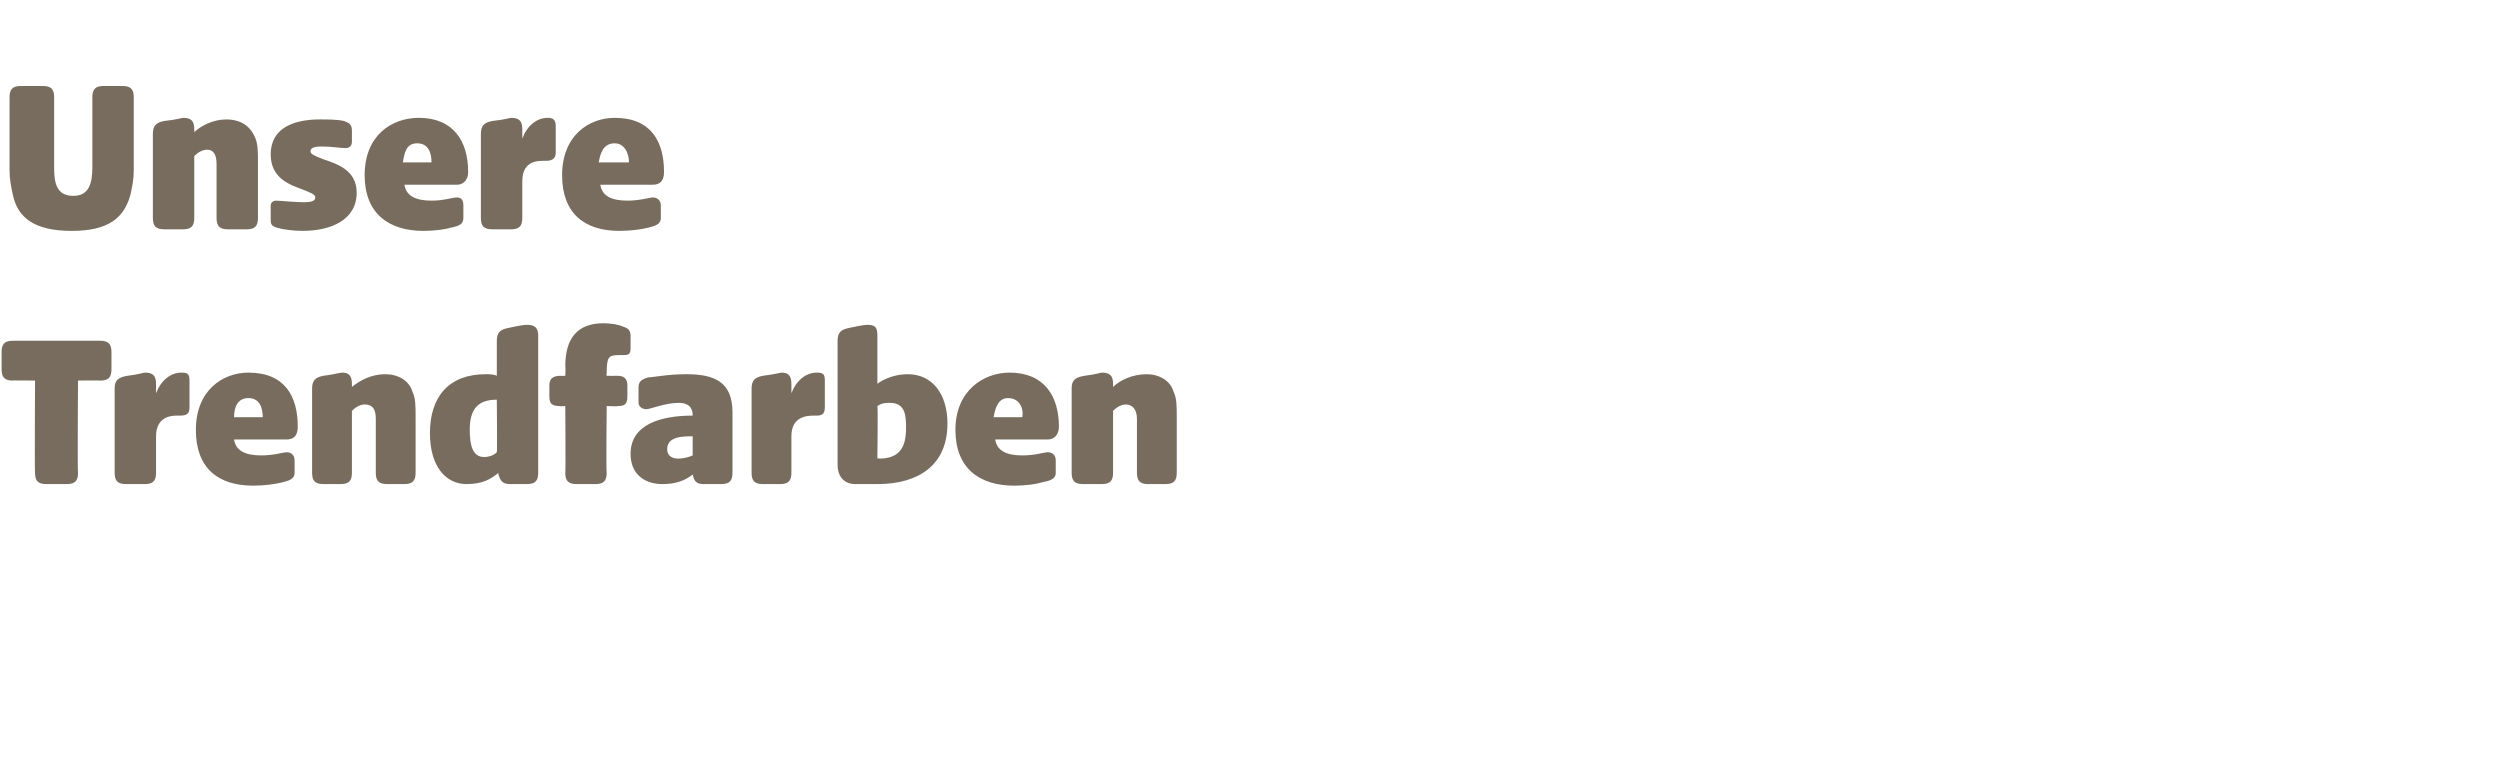
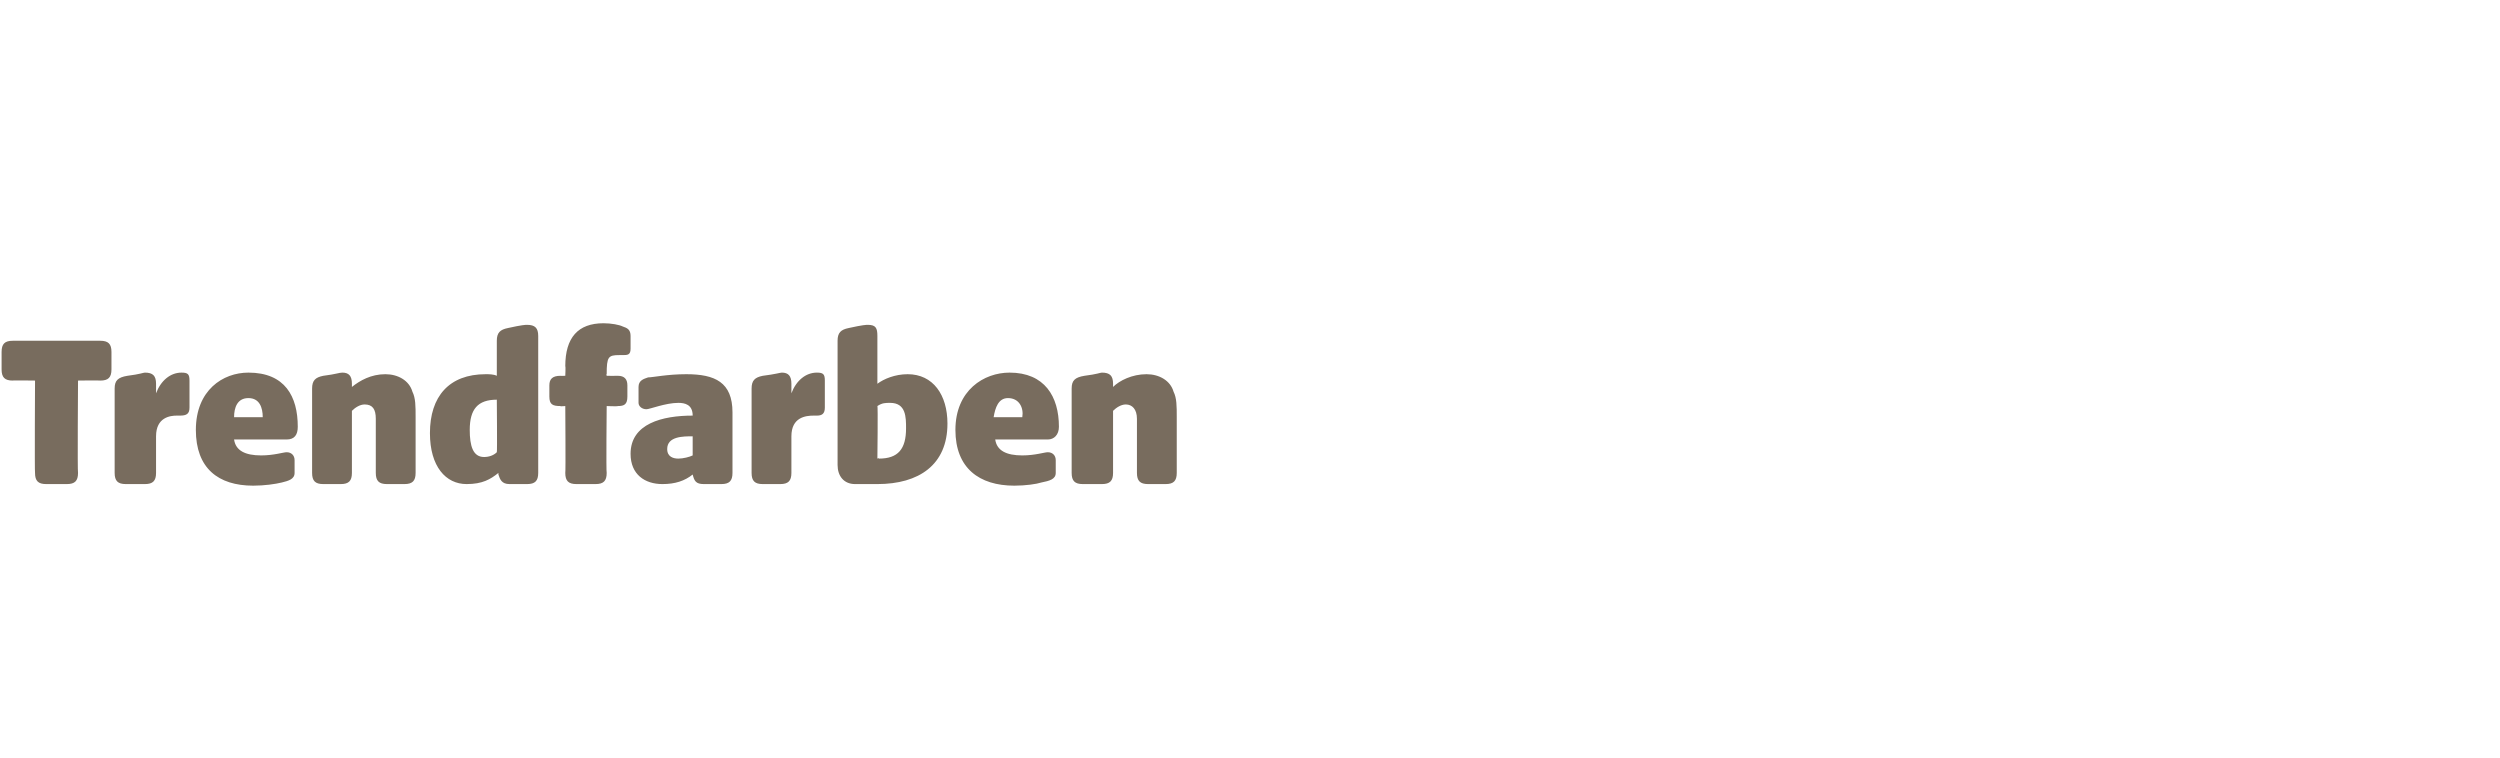
<svg xmlns="http://www.w3.org/2000/svg" version="1.1" width="157px" height="47.6px" viewBox="0 -4 157 47.6" style="top:-4px">
  <desc>Unsere Trendfarben</desc>
  <defs />
  <g id="Polygon54460">
    <path d="M 2.2 25.7 C 2.17 25.66 2.2 19.9 2.2 19.9 C 2.2 19.9 0.77 19.88 0.8 19.9 C 0.3 19.9 0.1 19.7 0.1 19.2 C 0.1 19.2 0.1 18.1 0.1 18.1 C 0.1 17.6 0.3 17.4 0.8 17.4 C 0.8 17.4 6.3 17.4 6.3 17.4 C 6.8 17.4 7 17.6 7 18.1 C 7 18.1 7 19.2 7 19.2 C 7 19.7 6.8 19.9 6.3 19.9 C 6.26 19.88 4.9 19.9 4.9 19.9 C 4.9 19.9 4.86 25.66 4.9 25.7 C 4.9 26.2 4.7 26.4 4.2 26.4 C 4.2 26.4 2.9 26.4 2.9 26.4 C 2.4 26.4 2.2 26.2 2.2 25.7 Z M 7.2 25.7 C 7.2 25.7 7.2 20.4 7.2 20.4 C 7.2 19.9 7.4 19.7 8 19.6 C 8.8 19.5 9 19.4 9.1 19.4 C 9.6 19.4 9.8 19.6 9.8 20.1 C 9.8 20.1 9.8 20.7 9.8 20.7 C 10.1 19.9 10.7 19.4 11.4 19.4 C 11.8 19.4 11.9 19.5 11.9 19.9 C 11.9 19.9 11.9 21.6 11.9 21.6 C 11.9 22 11.7 22.1 11.3 22.1 C 11.3 22.1 11.1 22.1 11.1 22.1 C 10.7 22.1 9.8 22.2 9.8 23.4 C 9.8 23.4 9.8 25.7 9.8 25.7 C 9.8 26.2 9.6 26.4 9.1 26.4 C 9.1 26.4 7.9 26.4 7.9 26.4 C 7.4 26.4 7.2 26.2 7.2 25.7 Z M 12.3 23 C 12.3 20.5 14 19.4 15.6 19.4 C 17.9 19.4 18.7 20.9 18.7 22.8 C 18.7 23.3 18.5 23.6 18 23.6 C 18 23.6 14.7 23.6 14.7 23.6 C 14.8 24.3 15.4 24.6 16.4 24.6 C 17.2 24.6 17.8 24.4 18 24.4 C 18.3 24.4 18.5 24.6 18.5 24.9 C 18.5 24.9 18.5 25.7 18.5 25.7 C 18.5 26.1 18.1 26.2 17.7 26.3 C 17.3 26.4 16.6 26.5 15.9 26.5 C 13.7 26.5 12.3 25.4 12.3 23 Z M 16.5 22.2 C 16.5 21.6 16.3 21 15.6 21 C 14.9 21 14.7 21.6 14.7 22.2 C 14.7 22.2 16.5 22.2 16.5 22.2 Z M 19.6 25.7 C 19.6 25.7 19.6 20.4 19.6 20.4 C 19.6 19.9 19.8 19.7 20.3 19.6 C 21.1 19.5 21.3 19.4 21.5 19.4 C 21.9 19.4 22.1 19.6 22.1 20.1 C 22.1 20.1 22.1 20.3 22.1 20.3 C 22.6 19.9 23.3 19.5 24.2 19.5 C 25 19.5 25.7 19.9 25.9 20.6 C 26.1 21 26.1 21.5 26.1 22.2 C 26.1 22.2 26.1 25.7 26.1 25.7 C 26.1 26.2 25.9 26.4 25.4 26.4 C 25.4 26.4 24.3 26.4 24.3 26.4 C 23.8 26.4 23.6 26.2 23.6 25.7 C 23.6 25.7 23.6 22.3 23.6 22.3 C 23.6 21.7 23.4 21.4 22.9 21.4 C 22.6 21.4 22.3 21.6 22.1 21.8 C 22.1 21.8 22.1 25.7 22.1 25.7 C 22.1 26.2 21.9 26.4 21.4 26.4 C 21.4 26.4 20.3 26.4 20.3 26.4 C 19.8 26.4 19.6 26.2 19.6 25.7 Z M 27 23.2 C 27 20.9 28.2 19.5 30.5 19.5 C 30.7 19.5 31 19.5 31.2 19.6 C 31.2 19.6 31.2 17.4 31.2 17.4 C 31.2 16.9 31.4 16.7 31.9 16.6 C 32.8 16.4 33 16.4 33.1 16.4 C 33.6 16.4 33.8 16.6 33.8 17.1 C 33.8 17.1 33.8 25.7 33.8 25.7 C 33.8 26.2 33.6 26.4 33.1 26.4 C 33.1 26.4 32 26.4 32 26.4 C 31.5 26.4 31.4 26.1 31.3 25.8 C 31.3 25.8 31.3 25.7 31.3 25.7 C 30.8 26.1 30.3 26.4 29.3 26.4 C 28 26.4 27 25.3 27 23.2 Z M 30.4 24.7 C 30.7 24.7 31 24.6 31.2 24.4 C 31.23 24.43 31.2 21.1 31.2 21.1 C 31.2 21.1 31.19 21.09 31.2 21.1 C 30 21.1 29.5 21.7 29.5 23 C 29.5 24 29.7 24.7 30.4 24.7 Z M 35.5 25.7 C 35.53 25.66 35.5 21.5 35.5 21.5 C 35.5 21.5 35.15 21.53 35.2 21.5 C 34.7 21.5 34.5 21.4 34.5 20.9 C 34.5 20.9 34.5 20.2 34.5 20.2 C 34.5 19.8 34.7 19.6 35.2 19.6 C 35.17 19.61 35.5 19.6 35.5 19.6 C 35.5 19.6 35.53 19.01 35.5 19 C 35.5 17.2 36.3 16.3 37.9 16.3 C 38.4 16.3 38.9 16.4 39.1 16.5 C 39.4 16.6 39.6 16.7 39.6 17.1 C 39.6 17.1 39.6 17.9 39.6 17.9 C 39.6 18.3 39.4 18.3 39.1 18.3 C 39.1 18.3 38.9 18.3 38.9 18.3 C 38.2 18.3 38.1 18.4 38.1 19.5 C 38.06 19.46 38.1 19.6 38.1 19.6 C 38.1 19.6 38.79 19.61 38.8 19.6 C 39.2 19.6 39.4 19.8 39.4 20.2 C 39.4 20.2 39.4 20.9 39.4 20.9 C 39.4 21.4 39.2 21.5 38.8 21.5 C 38.79 21.53 38.1 21.5 38.1 21.5 C 38.1 21.5 38.06 25.66 38.1 25.7 C 38.1 26.2 37.9 26.4 37.4 26.4 C 37.4 26.4 36.2 26.4 36.2 26.4 C 35.7 26.4 35.5 26.2 35.5 25.7 Z M 39.6 24.5 C 39.6 22.6 41.6 22.1 43.5 22.1 C 43.5 22.1 43.5 22.1 43.5 22.1 C 43.5 21.4 43 21.3 42.6 21.3 C 41.8 21.3 40.8 21.7 40.6 21.7 C 40.3 21.7 40.1 21.5 40.1 21.3 C 40.1 21.3 40.1 20.3 40.1 20.3 C 40.1 19.9 40.4 19.8 40.7 19.7 C 41 19.7 41.9 19.5 43.1 19.5 C 44.9 19.5 46 20 46 21.9 C 46 21.9 46 25.7 46 25.7 C 46 26.2 45.8 26.4 45.3 26.4 C 45.3 26.4 44.2 26.4 44.2 26.4 C 43.7 26.4 43.6 26.2 43.5 25.8 C 43.5 25.8 43.5 25.8 43.5 25.8 C 43 26.2 42.4 26.4 41.6 26.4 C 40.5 26.4 39.6 25.8 39.6 24.5 Z M 42.6 24.8 C 42.9 24.8 43.3 24.7 43.5 24.6 C 43.5 24.6 43.5 23.4 43.5 23.4 C 42.9 23.4 41.9 23.4 41.9 24.2 C 41.9 24.7 42.3 24.8 42.6 24.8 Z M 47.2 25.7 C 47.2 25.7 47.2 20.4 47.2 20.4 C 47.2 19.9 47.4 19.7 47.9 19.6 C 48.7 19.5 49 19.4 49.1 19.4 C 49.5 19.4 49.7 19.6 49.7 20.1 C 49.7 20.1 49.7 20.7 49.7 20.7 C 50 19.9 50.6 19.4 51.3 19.4 C 51.7 19.4 51.8 19.5 51.8 19.9 C 51.8 19.9 51.8 21.6 51.8 21.6 C 51.8 22 51.6 22.1 51.3 22.1 C 51.3 22.1 51.1 22.1 51.1 22.1 C 50.6 22.1 49.7 22.2 49.7 23.4 C 49.7 23.4 49.7 25.7 49.7 25.7 C 49.7 26.2 49.5 26.4 49 26.4 C 49 26.4 47.9 26.4 47.9 26.4 C 47.4 26.4 47.2 26.2 47.2 25.7 Z M 53.7 26.4 C 53 26.4 52.6 25.9 52.6 25.2 C 52.6 25.2 52.6 17.4 52.6 17.4 C 52.6 16.9 52.8 16.7 53.3 16.6 C 54.2 16.4 54.4 16.4 54.5 16.4 C 55 16.4 55.1 16.6 55.1 17.1 C 55.1 17.1 55.1 20.1 55.1 20.1 C 55.5 19.8 56.2 19.5 57 19.5 C 58.6 19.5 59.5 20.8 59.5 22.6 C 59.5 25.2 57.7 26.4 55.1 26.4 C 55.1 26.4 53.7 26.4 53.7 26.4 Z M 55.2 24.8 C 56.4 24.8 56.9 24.2 56.9 22.9 C 56.9 22.2 56.9 21.3 55.9 21.3 C 55.6 21.3 55.4 21.3 55.1 21.5 C 55.14 21.46 55.1 24.8 55.1 24.8 C 55.1 24.8 55.19 24.75 55.2 24.8 Z M 60 23 C 60 20.5 61.8 19.4 63.4 19.4 C 65.6 19.4 66.5 20.9 66.5 22.8 C 66.5 23.3 66.2 23.6 65.8 23.6 C 65.8 23.6 62.5 23.6 62.5 23.6 C 62.6 24.3 63.2 24.6 64.2 24.6 C 65 24.6 65.6 24.4 65.8 24.4 C 66.1 24.4 66.3 24.6 66.3 24.9 C 66.3 24.9 66.3 25.7 66.3 25.7 C 66.3 26.1 65.9 26.2 65.4 26.3 C 65.1 26.4 64.4 26.5 63.7 26.5 C 61.5 26.5 60 25.4 60 23 Z M 64.2 22.2 C 64.3 21.6 64 21 63.3 21 C 62.7 21 62.5 21.6 62.4 22.2 C 62.4 22.2 64.2 22.2 64.2 22.2 Z M 67.3 25.7 C 67.3 25.7 67.3 20.4 67.3 20.4 C 67.3 19.9 67.5 19.7 68.1 19.6 C 68.9 19.5 69.1 19.4 69.2 19.4 C 69.7 19.4 69.9 19.6 69.9 20.1 C 69.9 20.1 69.9 20.3 69.9 20.3 C 70.3 19.9 71.1 19.5 72 19.5 C 72.8 19.5 73.5 19.9 73.7 20.6 C 73.9 21 73.9 21.5 73.9 22.2 C 73.9 22.2 73.9 25.7 73.9 25.7 C 73.9 26.2 73.7 26.4 73.2 26.4 C 73.2 26.4 72.1 26.4 72.1 26.4 C 71.6 26.4 71.4 26.2 71.4 25.7 C 71.4 25.7 71.4 22.3 71.4 22.3 C 71.4 21.7 71.1 21.4 70.7 21.4 C 70.4 21.4 70.1 21.6 69.9 21.8 C 69.9 21.8 69.9 25.7 69.9 25.7 C 69.9 26.2 69.7 26.4 69.2 26.4 C 69.2 26.4 68 26.4 68 26.4 C 67.5 26.4 67.3 26.2 67.3 25.7 Z " stroke="none" fill="#786c5e" />
  </g>
  <g id="Polygon54459">
-     <path d="M 0.8 8.2 C 0.7 7.7 0.6 7.3 0.6 6.7 C 0.6 6.7 0.6 2.1 0.6 2.1 C 0.6 1.6 0.8 1.4 1.3 1.4 C 1.3 1.4 2.7 1.4 2.7 1.4 C 3.2 1.4 3.4 1.6 3.4 2.1 C 3.4 2.1 3.4 6.5 3.4 6.5 C 3.4 7.4 3.5 8.3 4.6 8.3 C 5.6 8.3 5.8 7.5 5.8 6.5 C 5.8 6.5 5.8 2.1 5.8 2.1 C 5.8 1.6 6 1.4 6.5 1.4 C 6.5 1.4 7.7 1.4 7.7 1.4 C 8.2 1.4 8.4 1.6 8.4 2.1 C 8.4 2.1 8.4 6.7 8.4 6.7 C 8.4 7.3 8.3 7.7 8.2 8.2 C 7.8 9.7 6.8 10.5 4.5 10.5 C 2.2 10.5 1.1 9.7 0.8 8.2 Z M 9.6 9.7 C 9.6 9.7 9.6 4.4 9.6 4.4 C 9.6 3.9 9.8 3.7 10.3 3.6 C 11.2 3.5 11.4 3.4 11.5 3.4 C 12 3.4 12.2 3.6 12.2 4.1 C 12.2 4.1 12.2 4.3 12.2 4.3 C 12.6 3.9 13.4 3.5 14.2 3.5 C 15.1 3.5 15.7 3.9 16 4.6 C 16.2 5 16.2 5.5 16.2 6.2 C 16.2 6.2 16.2 9.7 16.2 9.7 C 16.2 10.2 16 10.4 15.5 10.4 C 15.5 10.4 14.3 10.4 14.3 10.4 C 13.8 10.4 13.6 10.2 13.6 9.7 C 13.6 9.7 13.6 6.3 13.6 6.3 C 13.6 5.7 13.4 5.4 13 5.4 C 12.7 5.4 12.4 5.6 12.2 5.8 C 12.2 5.8 12.2 9.7 12.2 9.7 C 12.2 10.2 12 10.4 11.5 10.4 C 11.5 10.4 10.3 10.4 10.3 10.4 C 9.8 10.4 9.6 10.2 9.6 9.7 Z M 17.4 10.3 C 17 10.2 17 10 17 9.8 C 17 9.8 17 8.9 17 8.9 C 17 8.7 17.2 8.6 17.3 8.6 C 17.6 8.6 18.5 8.7 19.1 8.7 C 19.6 8.7 19.8 8.6 19.8 8.4 C 19.8 8.2 19.5 8.1 19 7.9 C 18.2 7.6 17 7.2 17 5.7 C 17 4 18.5 3.5 20.1 3.5 C 20.6 3.5 21.2 3.5 21.6 3.6 C 21.9 3.7 22.1 3.8 22.1 4.2 C 22.1 4.2 22.1 4.9 22.1 4.9 C 22.1 5.2 21.9 5.3 21.7 5.3 C 21.4 5.3 20.8 5.2 20.2 5.2 C 19.7 5.2 19.5 5.3 19.5 5.5 C 19.5 5.7 19.8 5.8 20.3 6 C 21.2 6.3 22.4 6.7 22.4 8.1 C 22.4 9.8 20.8 10.5 19 10.5 C 18.4 10.5 17.7 10.4 17.4 10.3 Z M 22.9 7 C 22.9 4.5 24.6 3.4 26.3 3.4 C 28.5 3.4 29.4 4.9 29.4 6.8 C 29.4 7.3 29.1 7.6 28.7 7.6 C 28.7 7.6 25.4 7.6 25.4 7.6 C 25.5 8.3 26.1 8.6 27.1 8.6 C 27.9 8.6 28.4 8.4 28.7 8.4 C 29 8.4 29.1 8.6 29.1 8.9 C 29.1 8.9 29.1 9.7 29.1 9.7 C 29.1 10.1 28.8 10.2 28.3 10.3 C 28 10.4 27.3 10.5 26.6 10.5 C 24.4 10.5 22.9 9.4 22.9 7 Z M 27.1 6.2 C 27.1 5.6 26.9 5 26.2 5 C 25.5 5 25.4 5.6 25.3 6.2 C 25.3 6.2 27.1 6.2 27.1 6.2 Z M 30.2 9.7 C 30.2 9.7 30.2 4.4 30.2 4.4 C 30.2 3.9 30.4 3.7 30.9 3.6 C 31.8 3.5 32 3.4 32.1 3.4 C 32.6 3.4 32.8 3.6 32.8 4.1 C 32.8 4.1 32.8 4.7 32.8 4.7 C 33.1 3.9 33.7 3.4 34.4 3.4 C 34.7 3.4 34.9 3.5 34.9 3.9 C 34.9 3.9 34.9 5.6 34.9 5.6 C 34.9 6 34.6 6.1 34.3 6.1 C 34.3 6.1 34.1 6.1 34.1 6.1 C 33.6 6.1 32.8 6.2 32.8 7.4 C 32.8 7.4 32.8 9.7 32.8 9.7 C 32.8 10.2 32.6 10.4 32.1 10.4 C 32.1 10.4 30.9 10.4 30.9 10.4 C 30.4 10.4 30.2 10.2 30.2 9.7 Z M 35.3 7 C 35.3 4.5 37 3.4 38.6 3.4 C 40.9 3.4 41.7 4.9 41.7 6.8 C 41.7 7.3 41.5 7.6 41 7.6 C 41 7.6 37.7 7.6 37.7 7.6 C 37.8 8.3 38.4 8.6 39.4 8.6 C 40.2 8.6 40.8 8.4 41 8.4 C 41.3 8.4 41.5 8.6 41.5 8.9 C 41.5 8.9 41.5 9.7 41.5 9.7 C 41.5 10.1 41.1 10.2 40.7 10.3 C 40.3 10.4 39.6 10.5 38.9 10.5 C 36.7 10.5 35.3 9.4 35.3 7 Z M 39.5 6.2 C 39.5 5.6 39.2 5 38.6 5 C 37.9 5 37.7 5.6 37.6 6.2 C 37.6 6.2 39.5 6.2 39.5 6.2 Z " stroke="none" fill="#786c5e" />
-   </g>
+     </g>
</svg>